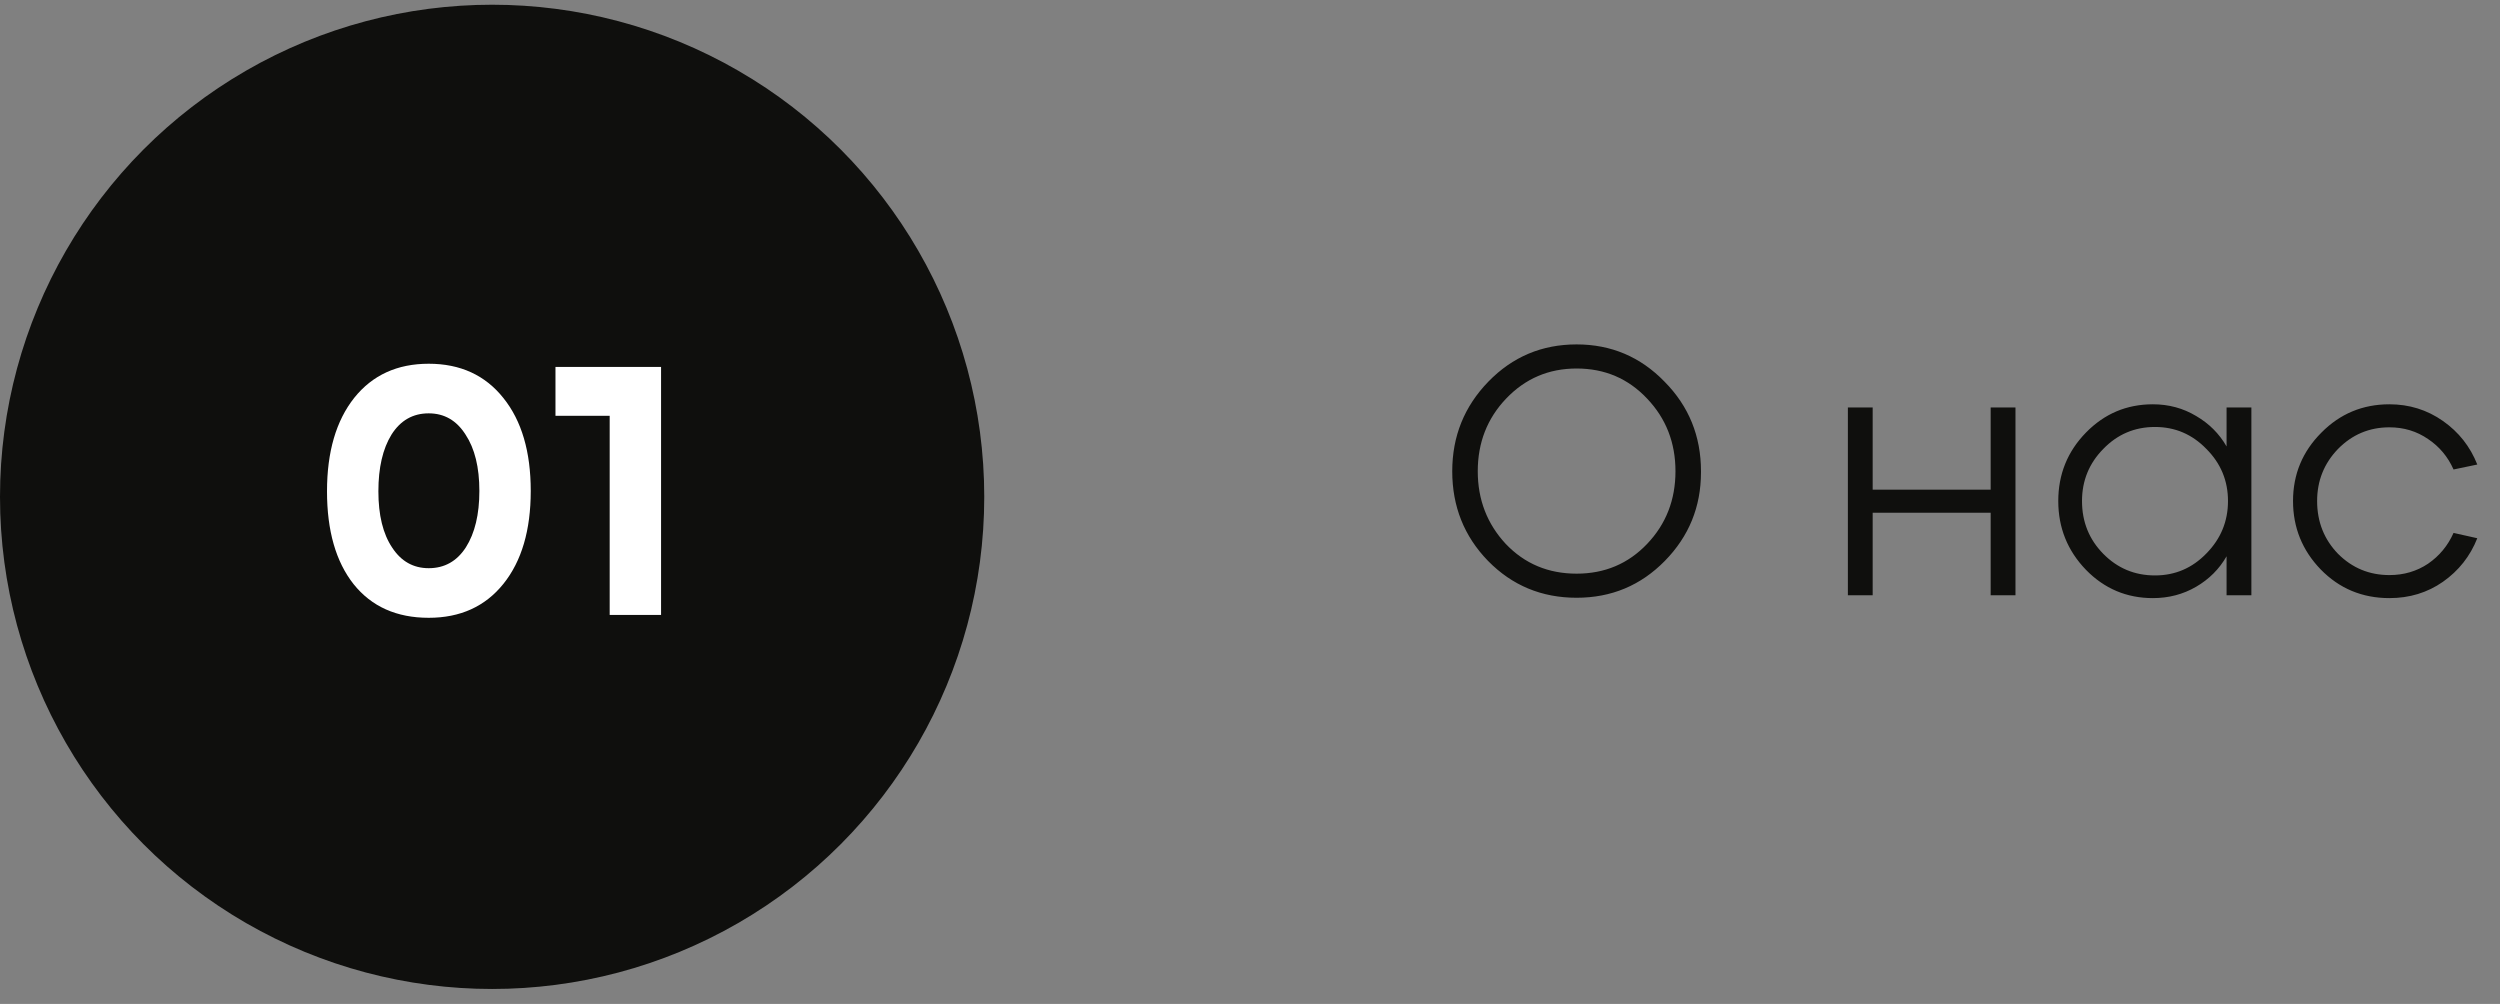
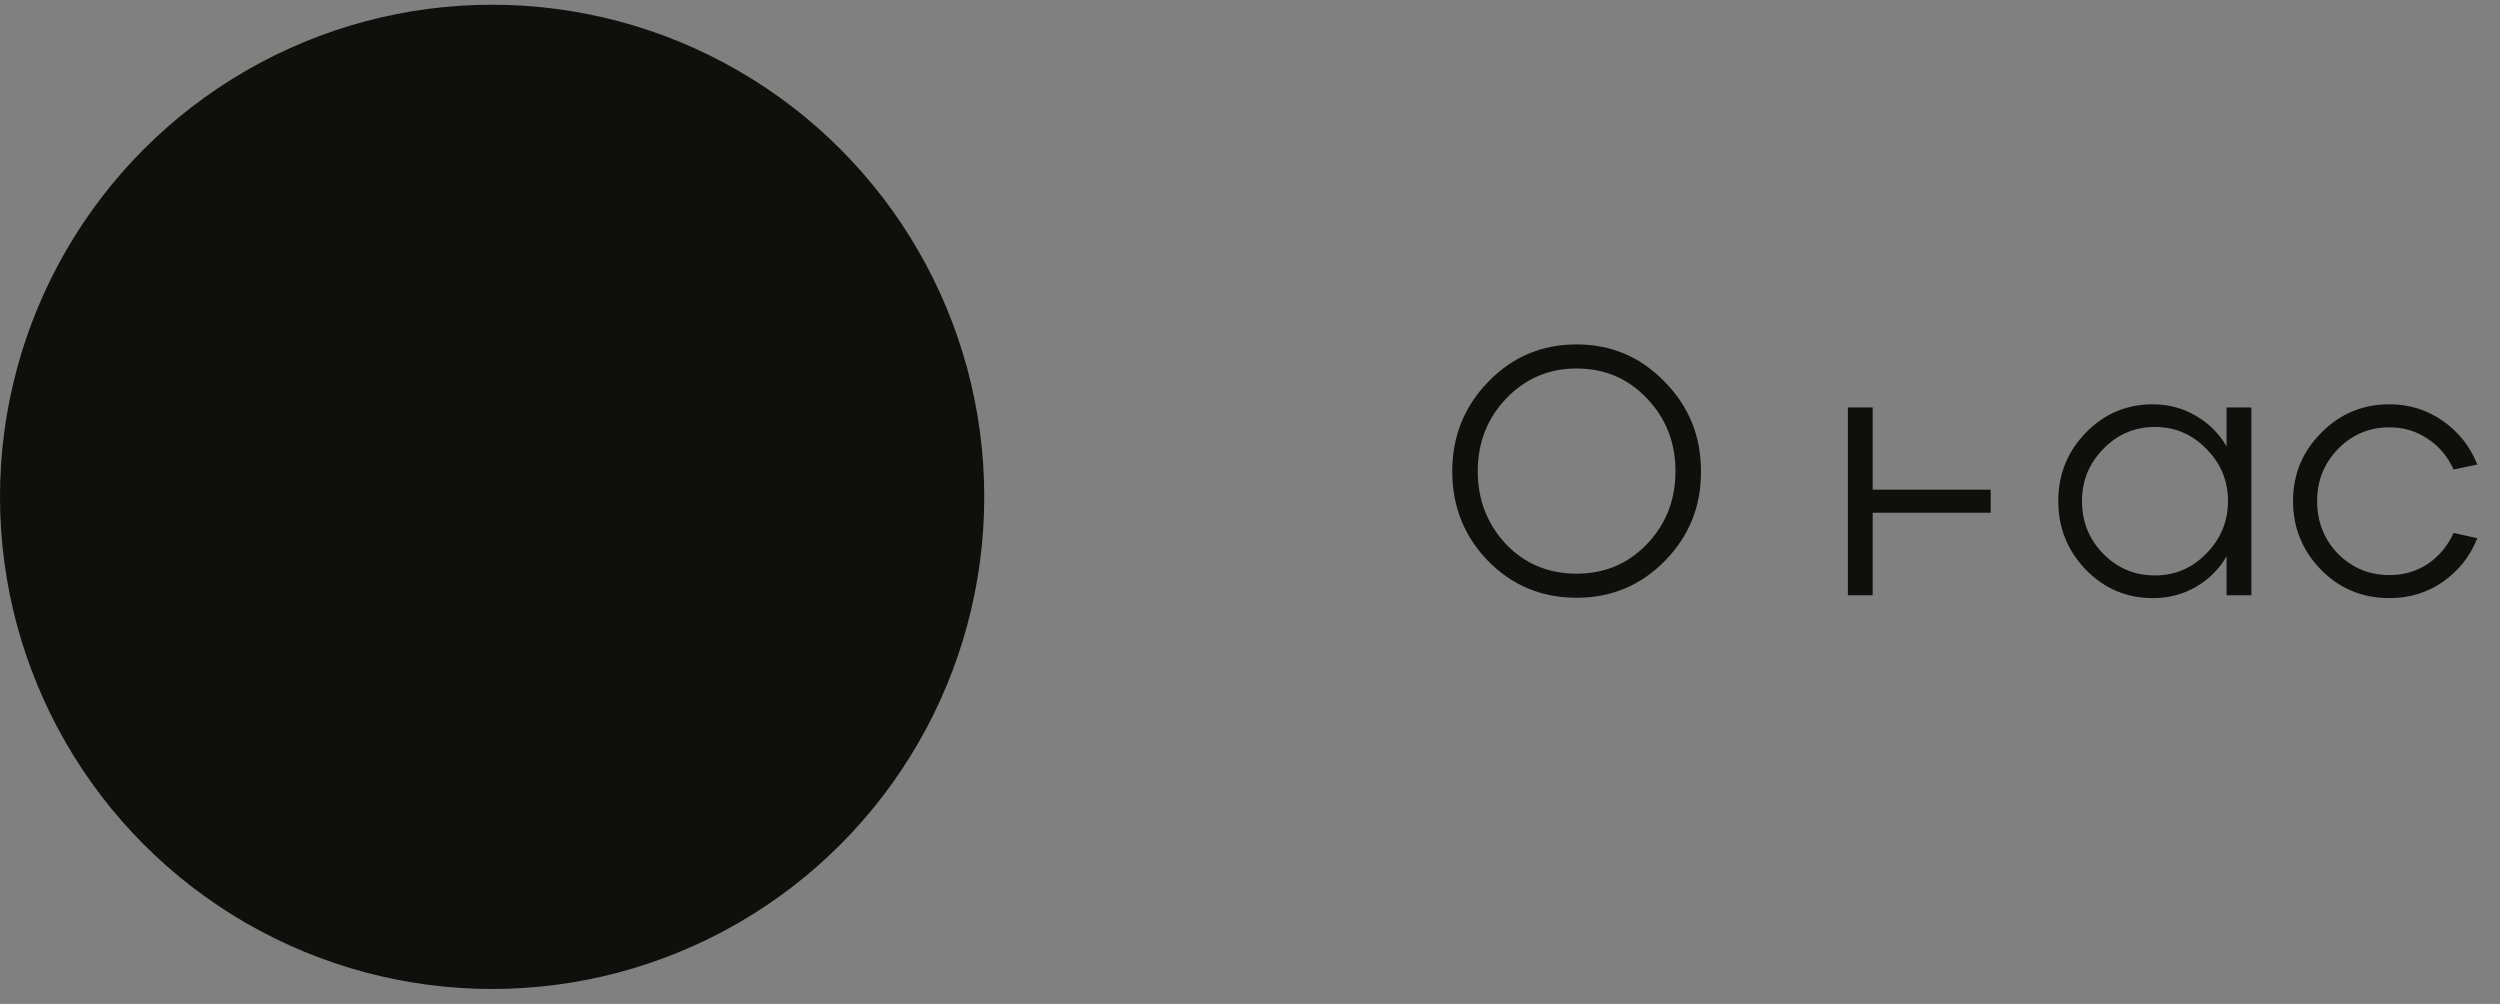
<svg xmlns="http://www.w3.org/2000/svg" width="127" height="51" viewBox="0 0 127 51" fill="none">
  <rect x="0" y="0" width="127" height="51" fill="#808080" stroke="none" />
  <circle cx="25" cy="25.24" r="25" fill="#0F0F0D" />
-   <path d="M75.61 19.386C76.834 18.126 78.328 17.496 80.092 17.496C81.844 17.496 83.332 18.126 84.556 19.386C85.792 20.634 86.41 22.152 86.41 23.94C86.41 23.952 86.41 23.97 86.41 23.994C86.41 25.746 85.798 27.246 84.574 28.494C83.35 29.742 81.856 30.366 80.092 30.366C78.316 30.366 76.816 29.742 75.592 28.494C74.38 27.246 73.774 25.728 73.774 23.94C73.774 22.164 74.386 20.646 75.61 19.386ZM75.07 23.94C75.07 25.38 75.544 26.61 76.492 27.63C77.452 28.638 78.652 29.142 80.092 29.142C81.52 29.142 82.714 28.638 83.674 27.63C84.634 26.622 85.114 25.392 85.114 23.94C85.114 22.488 84.634 21.258 83.674 20.25C82.714 19.23 81.52 18.72 80.092 18.72C78.676 18.72 77.482 19.23 76.51 20.25C75.55 21.258 75.07 22.488 75.07 23.94ZM93.872 30.24V20.7H95.132V24.876H101.126V20.7H102.386V30.24H101.126V26.046H95.132V30.24H93.872ZM105.964 21.978C106.9 21.018 108.034 20.538 109.366 20.538C110.17 20.538 110.902 20.736 111.562 21.132C112.222 21.516 112.738 22.032 113.11 22.68V20.7H114.37V30.24H113.11V28.26C112.738 28.908 112.222 29.424 111.562 29.808C110.902 30.192 110.17 30.384 109.366 30.384C108.034 30.384 106.9 29.904 105.964 28.944C105.028 27.972 104.56 26.808 104.56 25.452C104.56 24.096 105.028 22.938 105.964 21.978ZM105.766 25.452C105.766 26.508 106.126 27.402 106.846 28.134C107.566 28.866 108.442 29.232 109.474 29.232C110.494 29.232 111.364 28.86 112.084 28.116C112.816 27.372 113.182 26.484 113.182 25.452C113.182 24.42 112.816 23.538 112.084 22.806C111.364 22.062 110.494 21.69 109.474 21.69C108.442 21.69 107.566 22.062 106.846 22.806C106.126 23.538 105.766 24.42 105.766 25.452ZM117.926 21.978C118.874 21.018 120.026 20.538 121.382 20.538C122.39 20.538 123.296 20.82 124.1 21.384C124.904 21.948 125.486 22.686 125.846 23.598L124.64 23.85C124.352 23.202 123.92 22.686 123.344 22.302C122.768 21.906 122.114 21.708 121.382 21.708C120.362 21.708 119.492 22.074 118.772 22.806C118.064 23.538 117.71 24.42 117.71 25.452C117.71 26.508 118.064 27.402 118.772 28.134C119.492 28.854 120.362 29.214 121.382 29.214C122.114 29.214 122.768 29.022 123.344 28.638C123.92 28.242 124.352 27.72 124.64 27.072L125.846 27.342C125.486 28.254 124.904 28.992 124.1 29.556C123.308 30.108 122.402 30.384 121.382 30.384C120.002 30.384 118.838 29.898 117.89 28.926C116.954 27.954 116.486 26.796 116.486 25.452C116.486 24.096 116.966 22.938 117.926 21.978Z" fill="#0F0F0D" />
-   <path d="M17.998 20.206C18.922 19.054 20.182 18.478 21.778 18.478C23.386 18.478 24.652 19.06 25.576 20.224C26.5 21.376 26.962 22.948 26.962 24.94C26.962 26.932 26.5 28.504 25.576 29.656C24.652 30.808 23.386 31.384 21.778 31.384C20.146 31.384 18.874 30.814 17.962 29.674C17.062 28.534 16.612 26.962 16.612 24.958C16.612 22.954 17.074 21.37 17.998 20.206ZM19.924 27.82C20.38 28.516 20.998 28.864 21.778 28.864C22.582 28.864 23.212 28.51 23.668 27.802C24.124 27.082 24.352 26.128 24.352 24.94C24.352 23.74 24.118 22.786 23.65 22.078C23.194 21.358 22.57 20.998 21.778 20.998C20.974 20.998 20.344 21.358 19.888 22.078C19.444 22.798 19.222 23.758 19.222 24.958C19.222 26.17 19.456 27.124 19.924 27.82ZM30.972 31.24V21.124H28.218V18.64H33.582V31.24H30.972Z" fill="white" />
+   <path d="M75.61 19.386C76.834 18.126 78.328 17.496 80.092 17.496C81.844 17.496 83.332 18.126 84.556 19.386C85.792 20.634 86.41 22.152 86.41 23.94C86.41 23.952 86.41 23.97 86.41 23.994C86.41 25.746 85.798 27.246 84.574 28.494C83.35 29.742 81.856 30.366 80.092 30.366C78.316 30.366 76.816 29.742 75.592 28.494C74.38 27.246 73.774 25.728 73.774 23.94C73.774 22.164 74.386 20.646 75.61 19.386ZM75.07 23.94C75.07 25.38 75.544 26.61 76.492 27.63C77.452 28.638 78.652 29.142 80.092 29.142C81.52 29.142 82.714 28.638 83.674 27.63C84.634 26.622 85.114 25.392 85.114 23.94C85.114 22.488 84.634 21.258 83.674 20.25C82.714 19.23 81.52 18.72 80.092 18.72C78.676 18.72 77.482 19.23 76.51 20.25C75.55 21.258 75.07 22.488 75.07 23.94ZM93.872 30.24V20.7H95.132V24.876H101.126V20.7V30.24H101.126V26.046H95.132V30.24H93.872ZM105.964 21.978C106.9 21.018 108.034 20.538 109.366 20.538C110.17 20.538 110.902 20.736 111.562 21.132C112.222 21.516 112.738 22.032 113.11 22.68V20.7H114.37V30.24H113.11V28.26C112.738 28.908 112.222 29.424 111.562 29.808C110.902 30.192 110.17 30.384 109.366 30.384C108.034 30.384 106.9 29.904 105.964 28.944C105.028 27.972 104.56 26.808 104.56 25.452C104.56 24.096 105.028 22.938 105.964 21.978ZM105.766 25.452C105.766 26.508 106.126 27.402 106.846 28.134C107.566 28.866 108.442 29.232 109.474 29.232C110.494 29.232 111.364 28.86 112.084 28.116C112.816 27.372 113.182 26.484 113.182 25.452C113.182 24.42 112.816 23.538 112.084 22.806C111.364 22.062 110.494 21.69 109.474 21.69C108.442 21.69 107.566 22.062 106.846 22.806C106.126 23.538 105.766 24.42 105.766 25.452ZM117.926 21.978C118.874 21.018 120.026 20.538 121.382 20.538C122.39 20.538 123.296 20.82 124.1 21.384C124.904 21.948 125.486 22.686 125.846 23.598L124.64 23.85C124.352 23.202 123.92 22.686 123.344 22.302C122.768 21.906 122.114 21.708 121.382 21.708C120.362 21.708 119.492 22.074 118.772 22.806C118.064 23.538 117.71 24.42 117.71 25.452C117.71 26.508 118.064 27.402 118.772 28.134C119.492 28.854 120.362 29.214 121.382 29.214C122.114 29.214 122.768 29.022 123.344 28.638C123.92 28.242 124.352 27.72 124.64 27.072L125.846 27.342C125.486 28.254 124.904 28.992 124.1 29.556C123.308 30.108 122.402 30.384 121.382 30.384C120.002 30.384 118.838 29.898 117.89 28.926C116.954 27.954 116.486 26.796 116.486 25.452C116.486 24.096 116.966 22.938 117.926 21.978Z" fill="#0F0F0D" />
</svg>